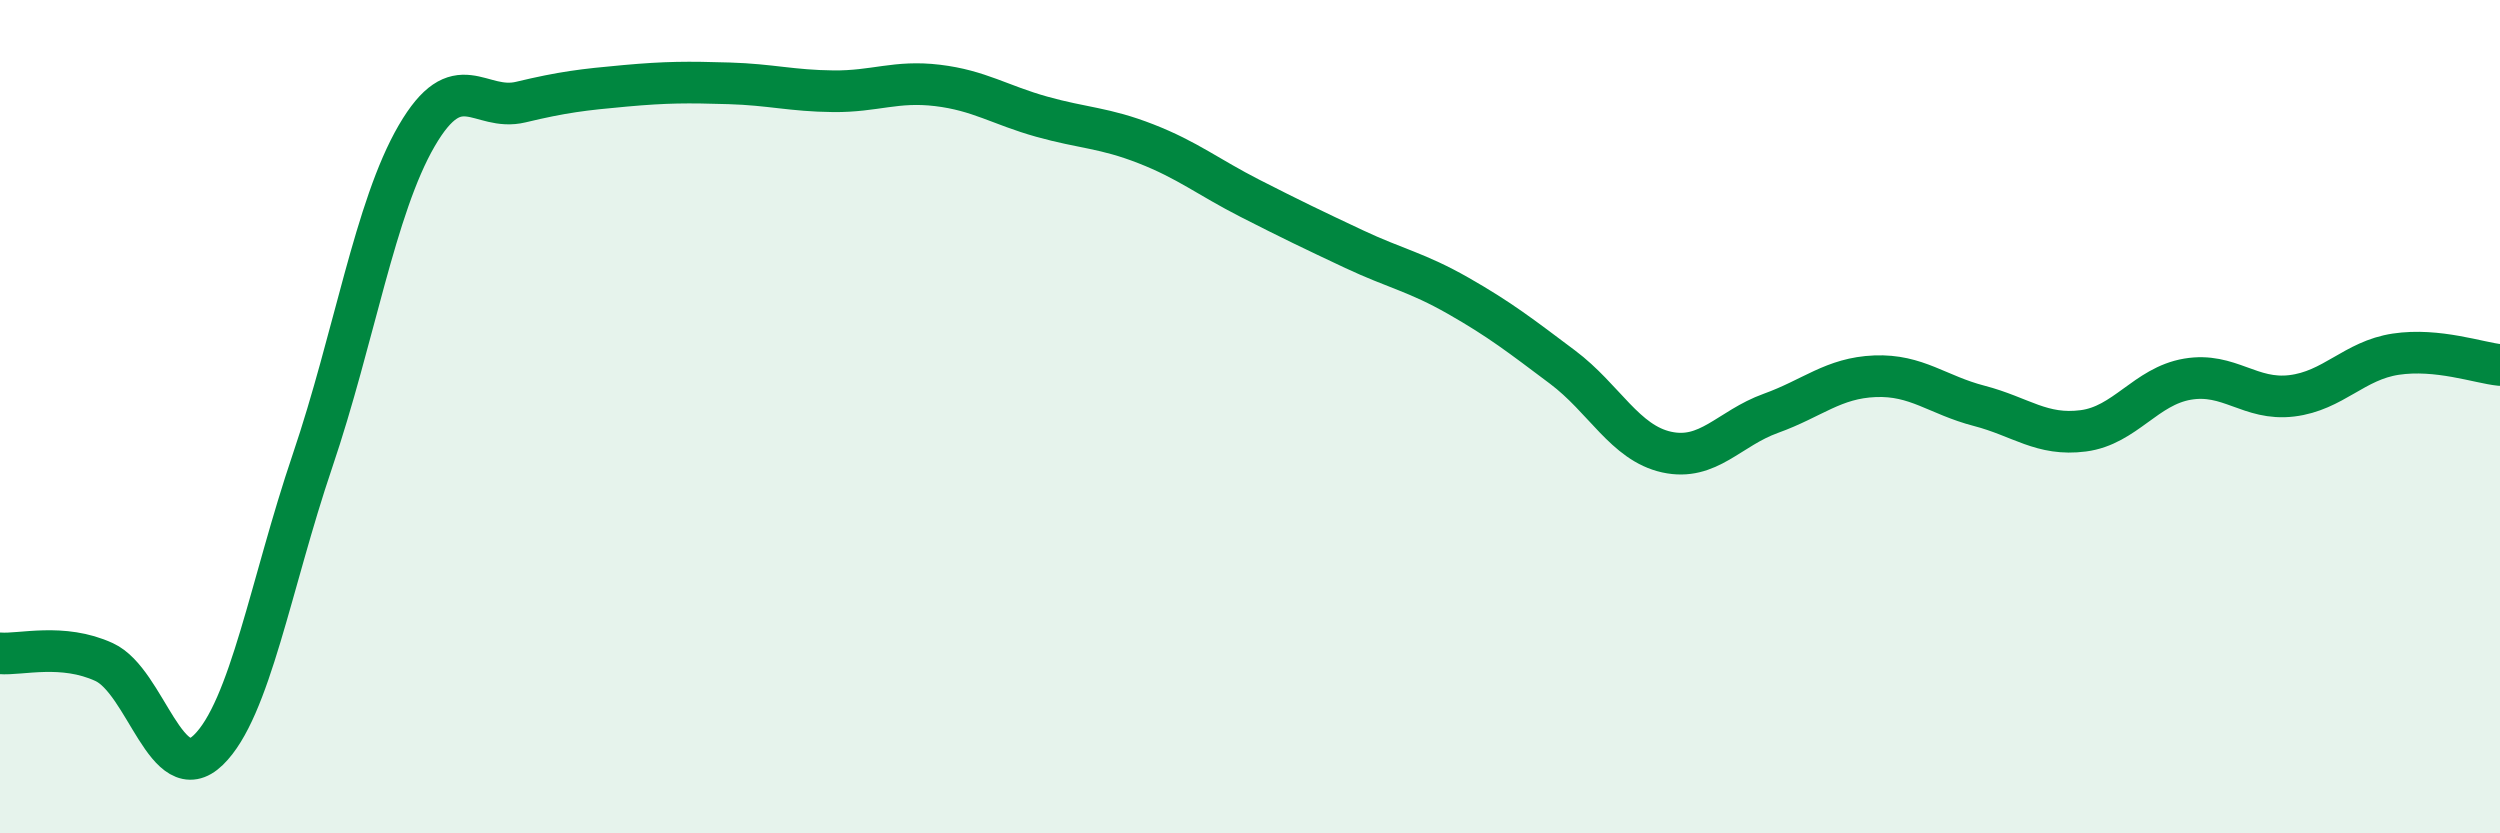
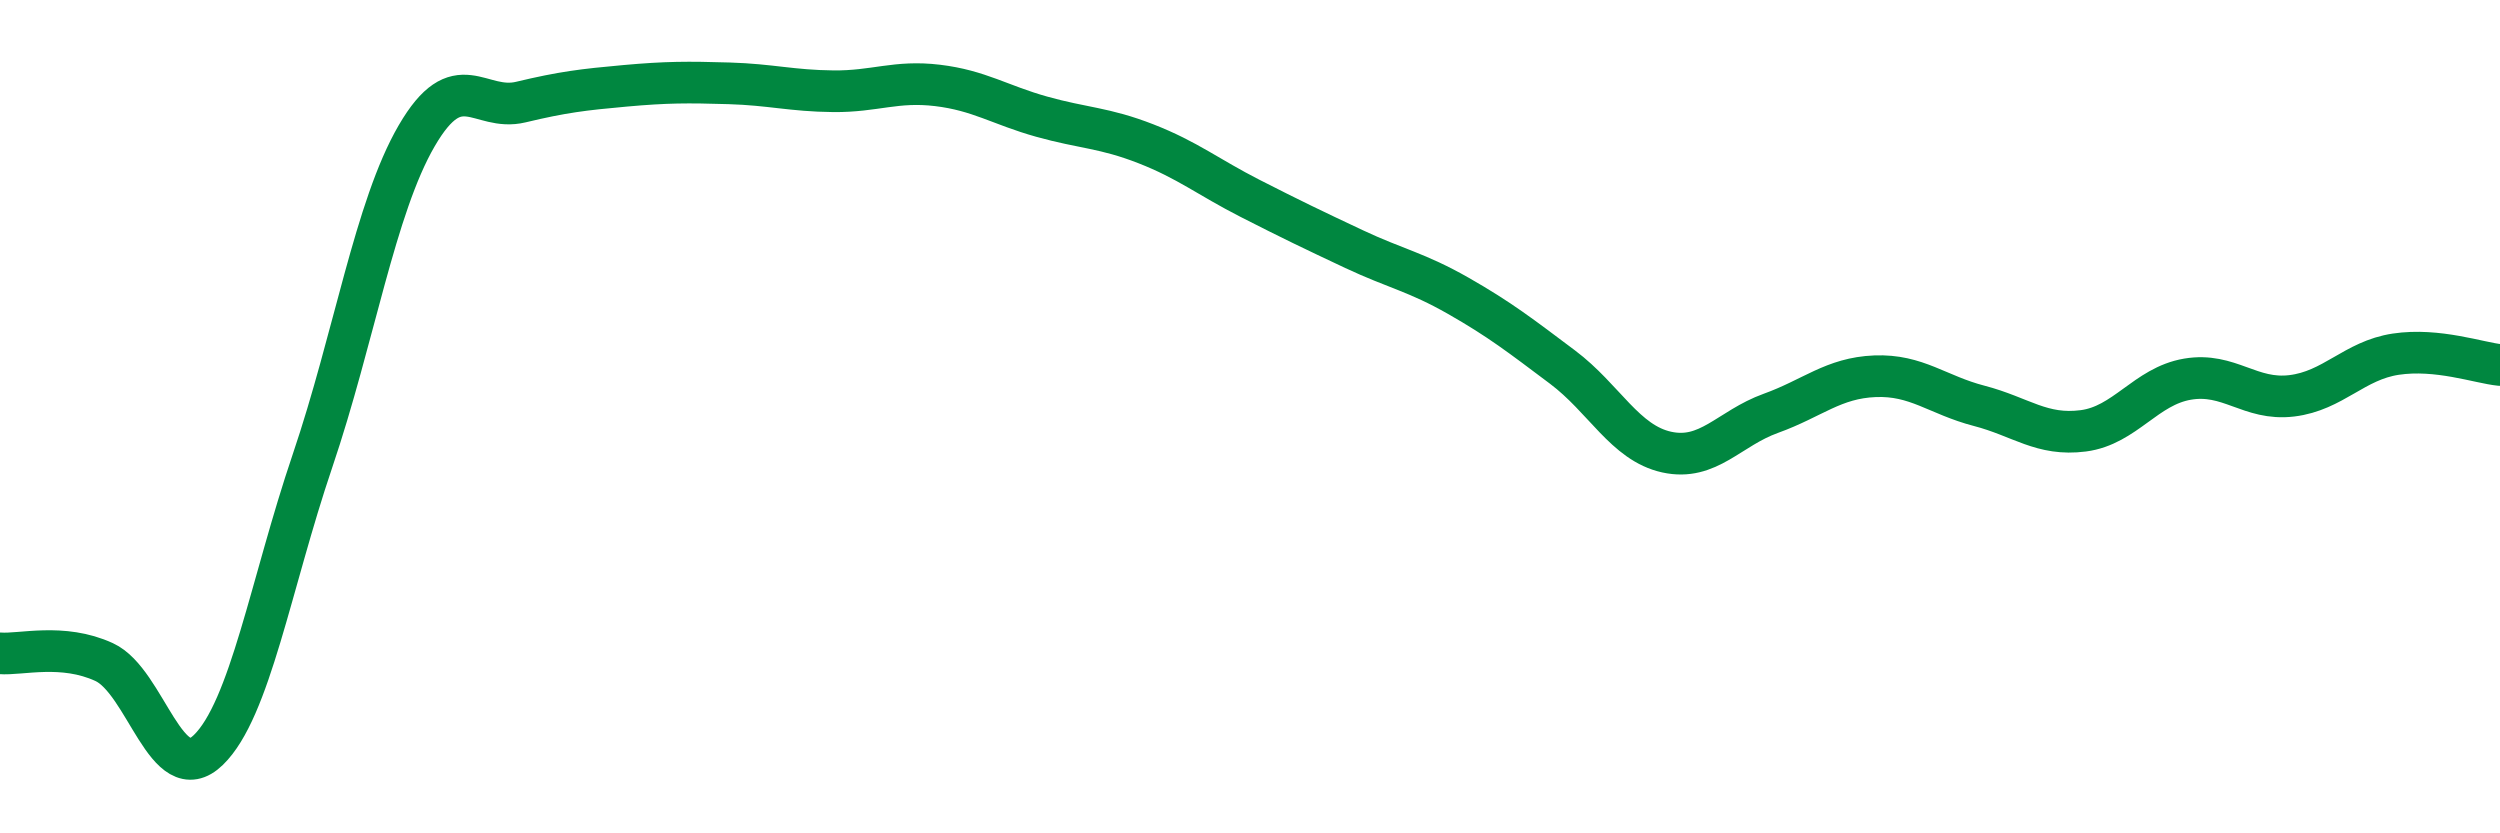
<svg xmlns="http://www.w3.org/2000/svg" width="60" height="20" viewBox="0 0 60 20">
-   <path d="M 0,15.68 C 0.5,15.72 1.5,15.43 2.5,15.89 C 3.5,16.35 4,18.97 5,18 C 6,17.03 6.5,14.01 7.5,11.06 C 8.5,8.11 9,4.98 10,3.26 C 11,1.54 11.5,2.69 12.5,2.45 C 13.5,2.21 14,2.15 15,2.06 C 16,1.97 16.5,1.97 17.5,2 C 18.5,2.03 19,2.18 20,2.19 C 21,2.2 21.5,1.93 22.5,2.05 C 23.5,2.17 24,2.52 25,2.8 C 26,3.08 26.5,3.06 27.5,3.45 C 28.5,3.84 29,4.25 30,4.76 C 31,5.27 31.5,5.51 32.5,5.98 C 33.5,6.45 34,6.53 35,7.1 C 36,7.67 36.5,8.06 37.5,8.81 C 38.5,9.56 39,10.63 40,10.85 C 41,11.07 41.5,10.28 42.5,9.92 C 43.5,9.56 44,9.07 45,9.03 C 46,8.99 46.5,9.48 47.5,9.74 C 48.5,10 49,10.47 50,10.34 C 51,10.21 51.5,9.27 52.5,9.1 C 53.5,8.93 54,9.62 55,9.5 C 56,9.38 56.5,8.65 57.5,8.5 C 58.5,8.35 59.5,8.71 60,8.76L60 20L0 20Z" fill="#008740" opacity="0.1" stroke-linecap="round" stroke-linejoin="round" />
  <path d="M 0,15.68 C 0.5,15.72 1.5,15.43 2.5,15.89 C 3.5,16.35 4,18.97 5,18 C 6,17.03 6.5,14.01 7.5,11.06 C 8.5,8.11 9,4.98 10,3.26 C 11,1.54 11.5,2.69 12.5,2.45 C 13.5,2.21 14,2.15 15,2.06 C 16,1.97 16.5,1.97 17.5,2 C 18.5,2.03 19,2.18 20,2.19 C 21,2.2 21.5,1.93 22.5,2.05 C 23.5,2.17 24,2.52 25,2.8 C 26,3.08 26.5,3.06 27.5,3.45 C 28.5,3.84 29,4.25 30,4.76 C 31,5.27 31.5,5.51 32.5,5.98 C 33.5,6.45 34,6.53 35,7.1 C 36,7.67 36.5,8.06 37.5,8.81 C 38.5,9.56 39,10.63 40,10.85 C 41,11.07 41.5,10.28 42.5,9.92 C 43.5,9.56 44,9.07 45,9.03 C 46,8.99 46.5,9.48 47.5,9.74 C 48.5,10 49,10.47 50,10.34 C 51,10.21 51.5,9.27 52.5,9.1 C 53.5,8.93 54,9.62 55,9.5 C 56,9.38 56.5,8.65 57.5,8.5 C 58.5,8.35 59.5,8.71 60,8.76" stroke="#008740" stroke-width="1" fill="none" stroke-linecap="round" stroke-linejoin="round" />
</svg>